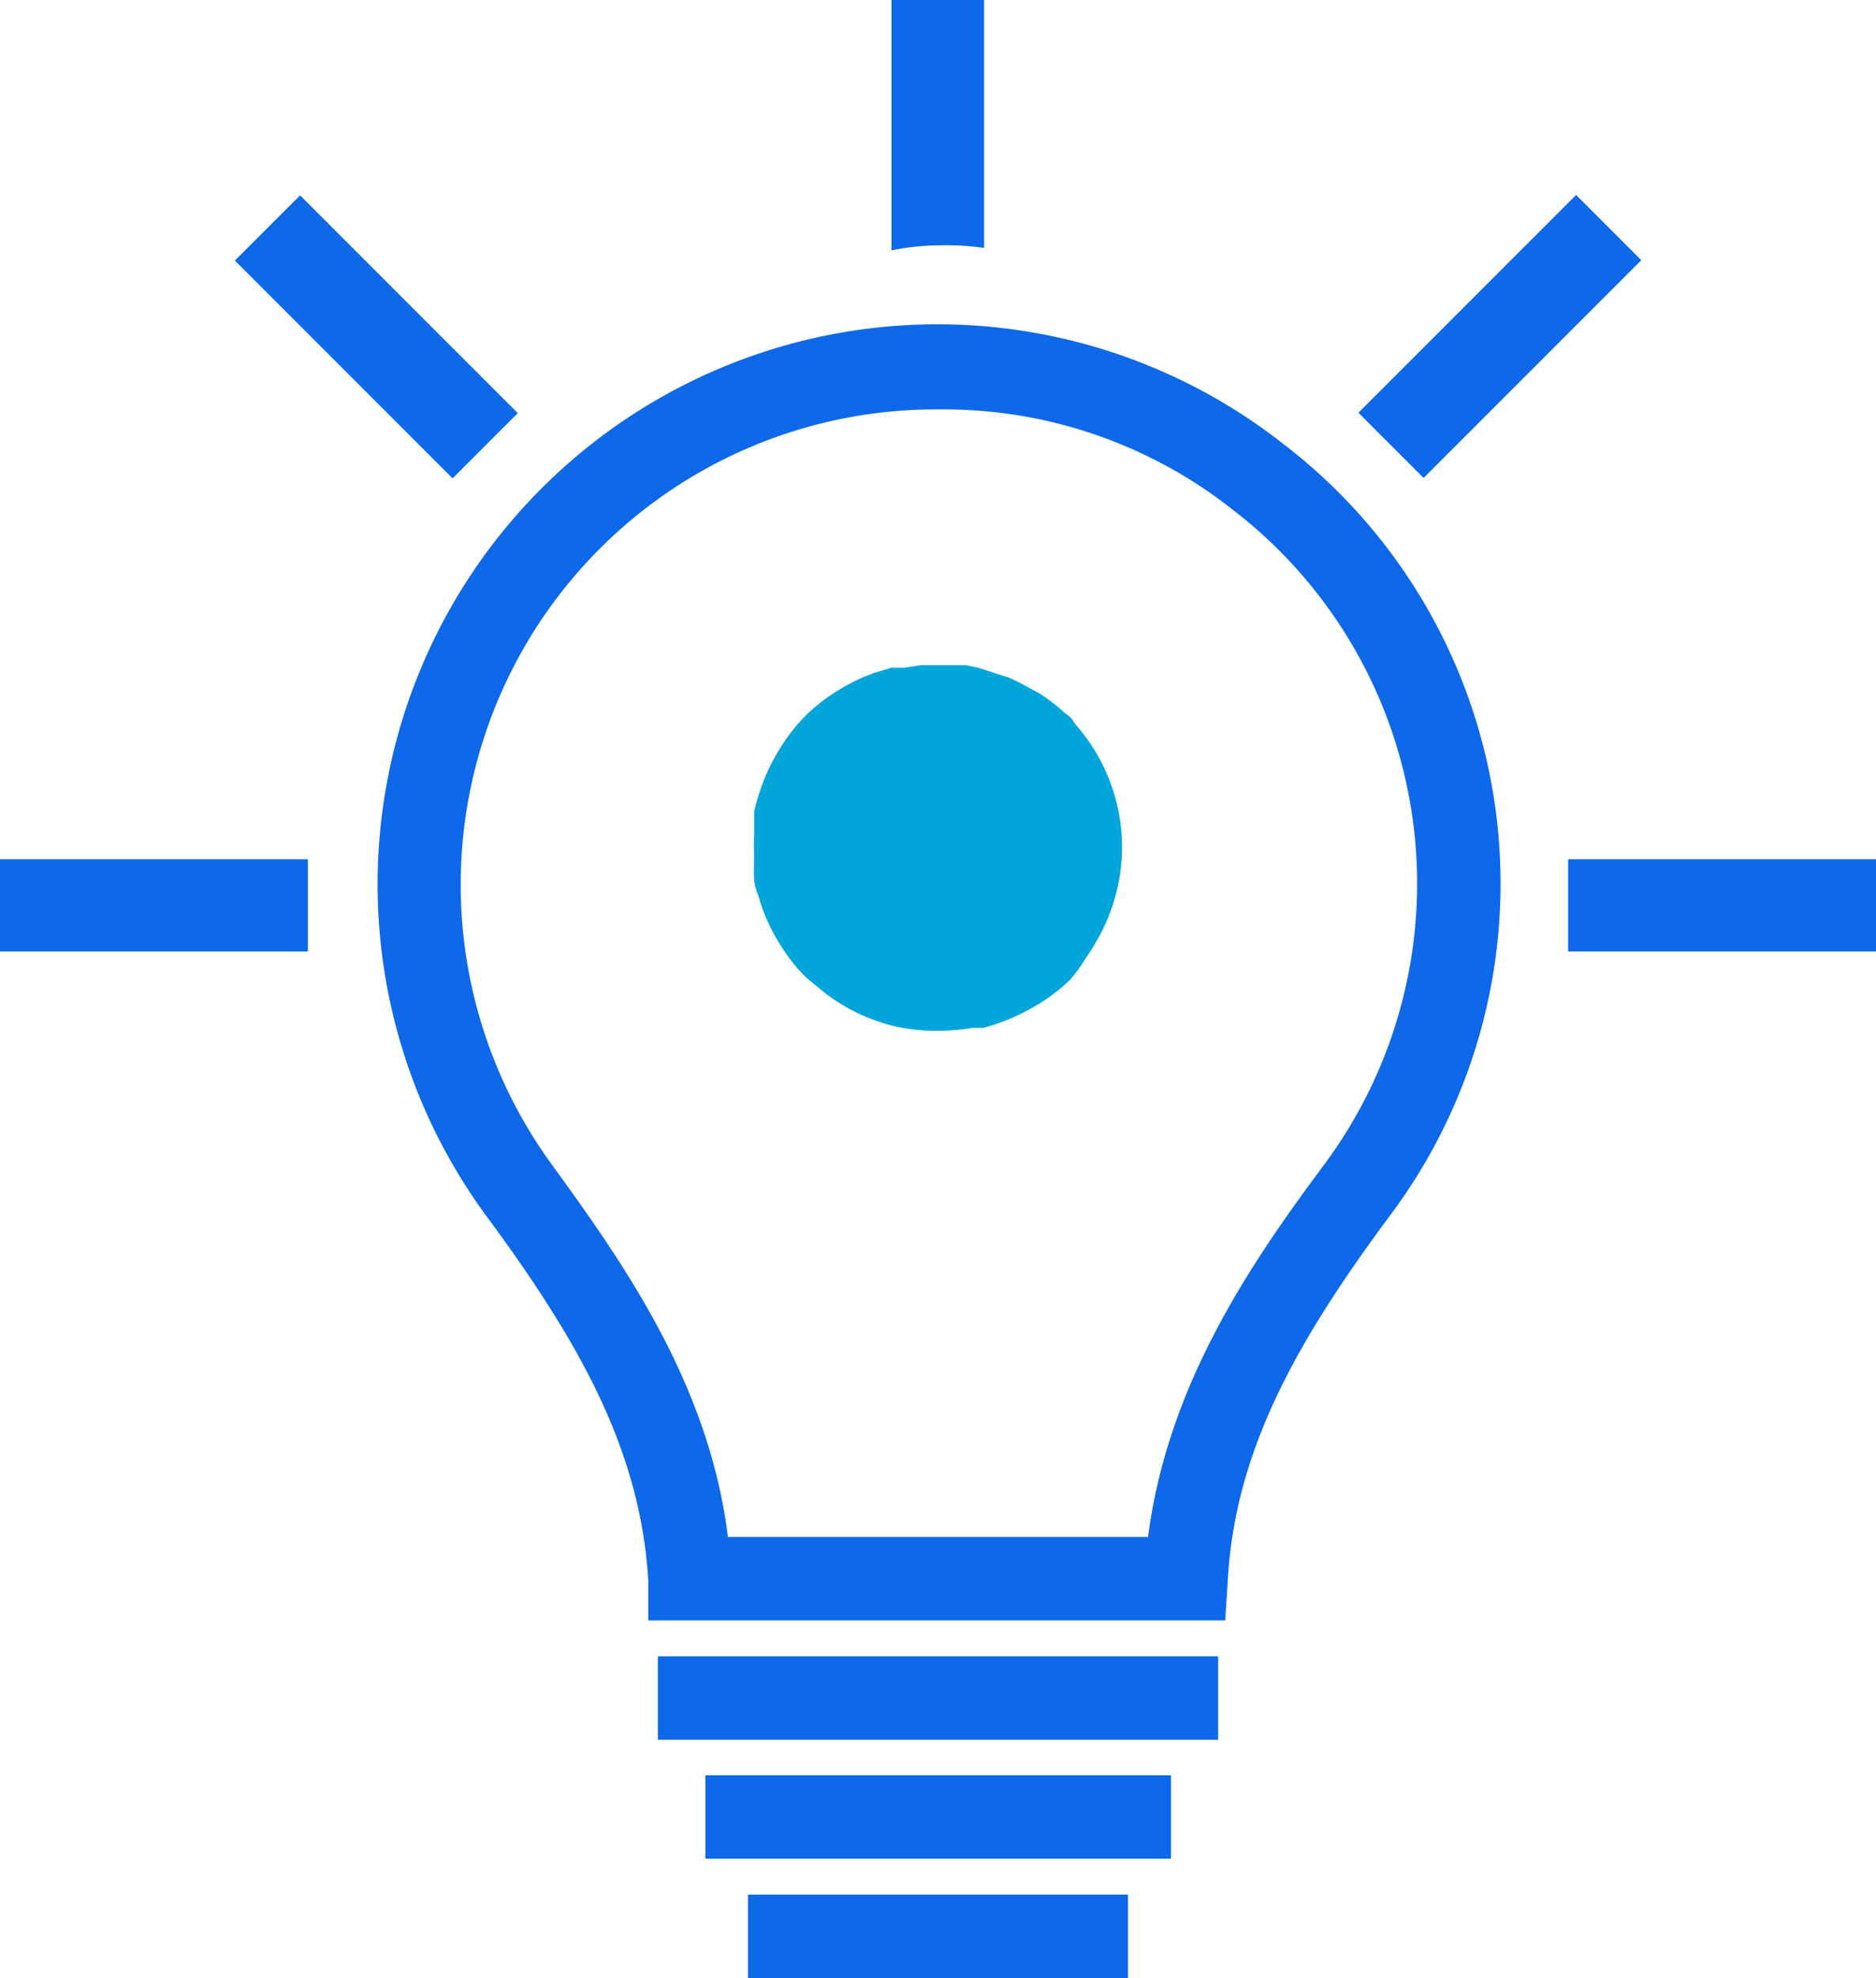
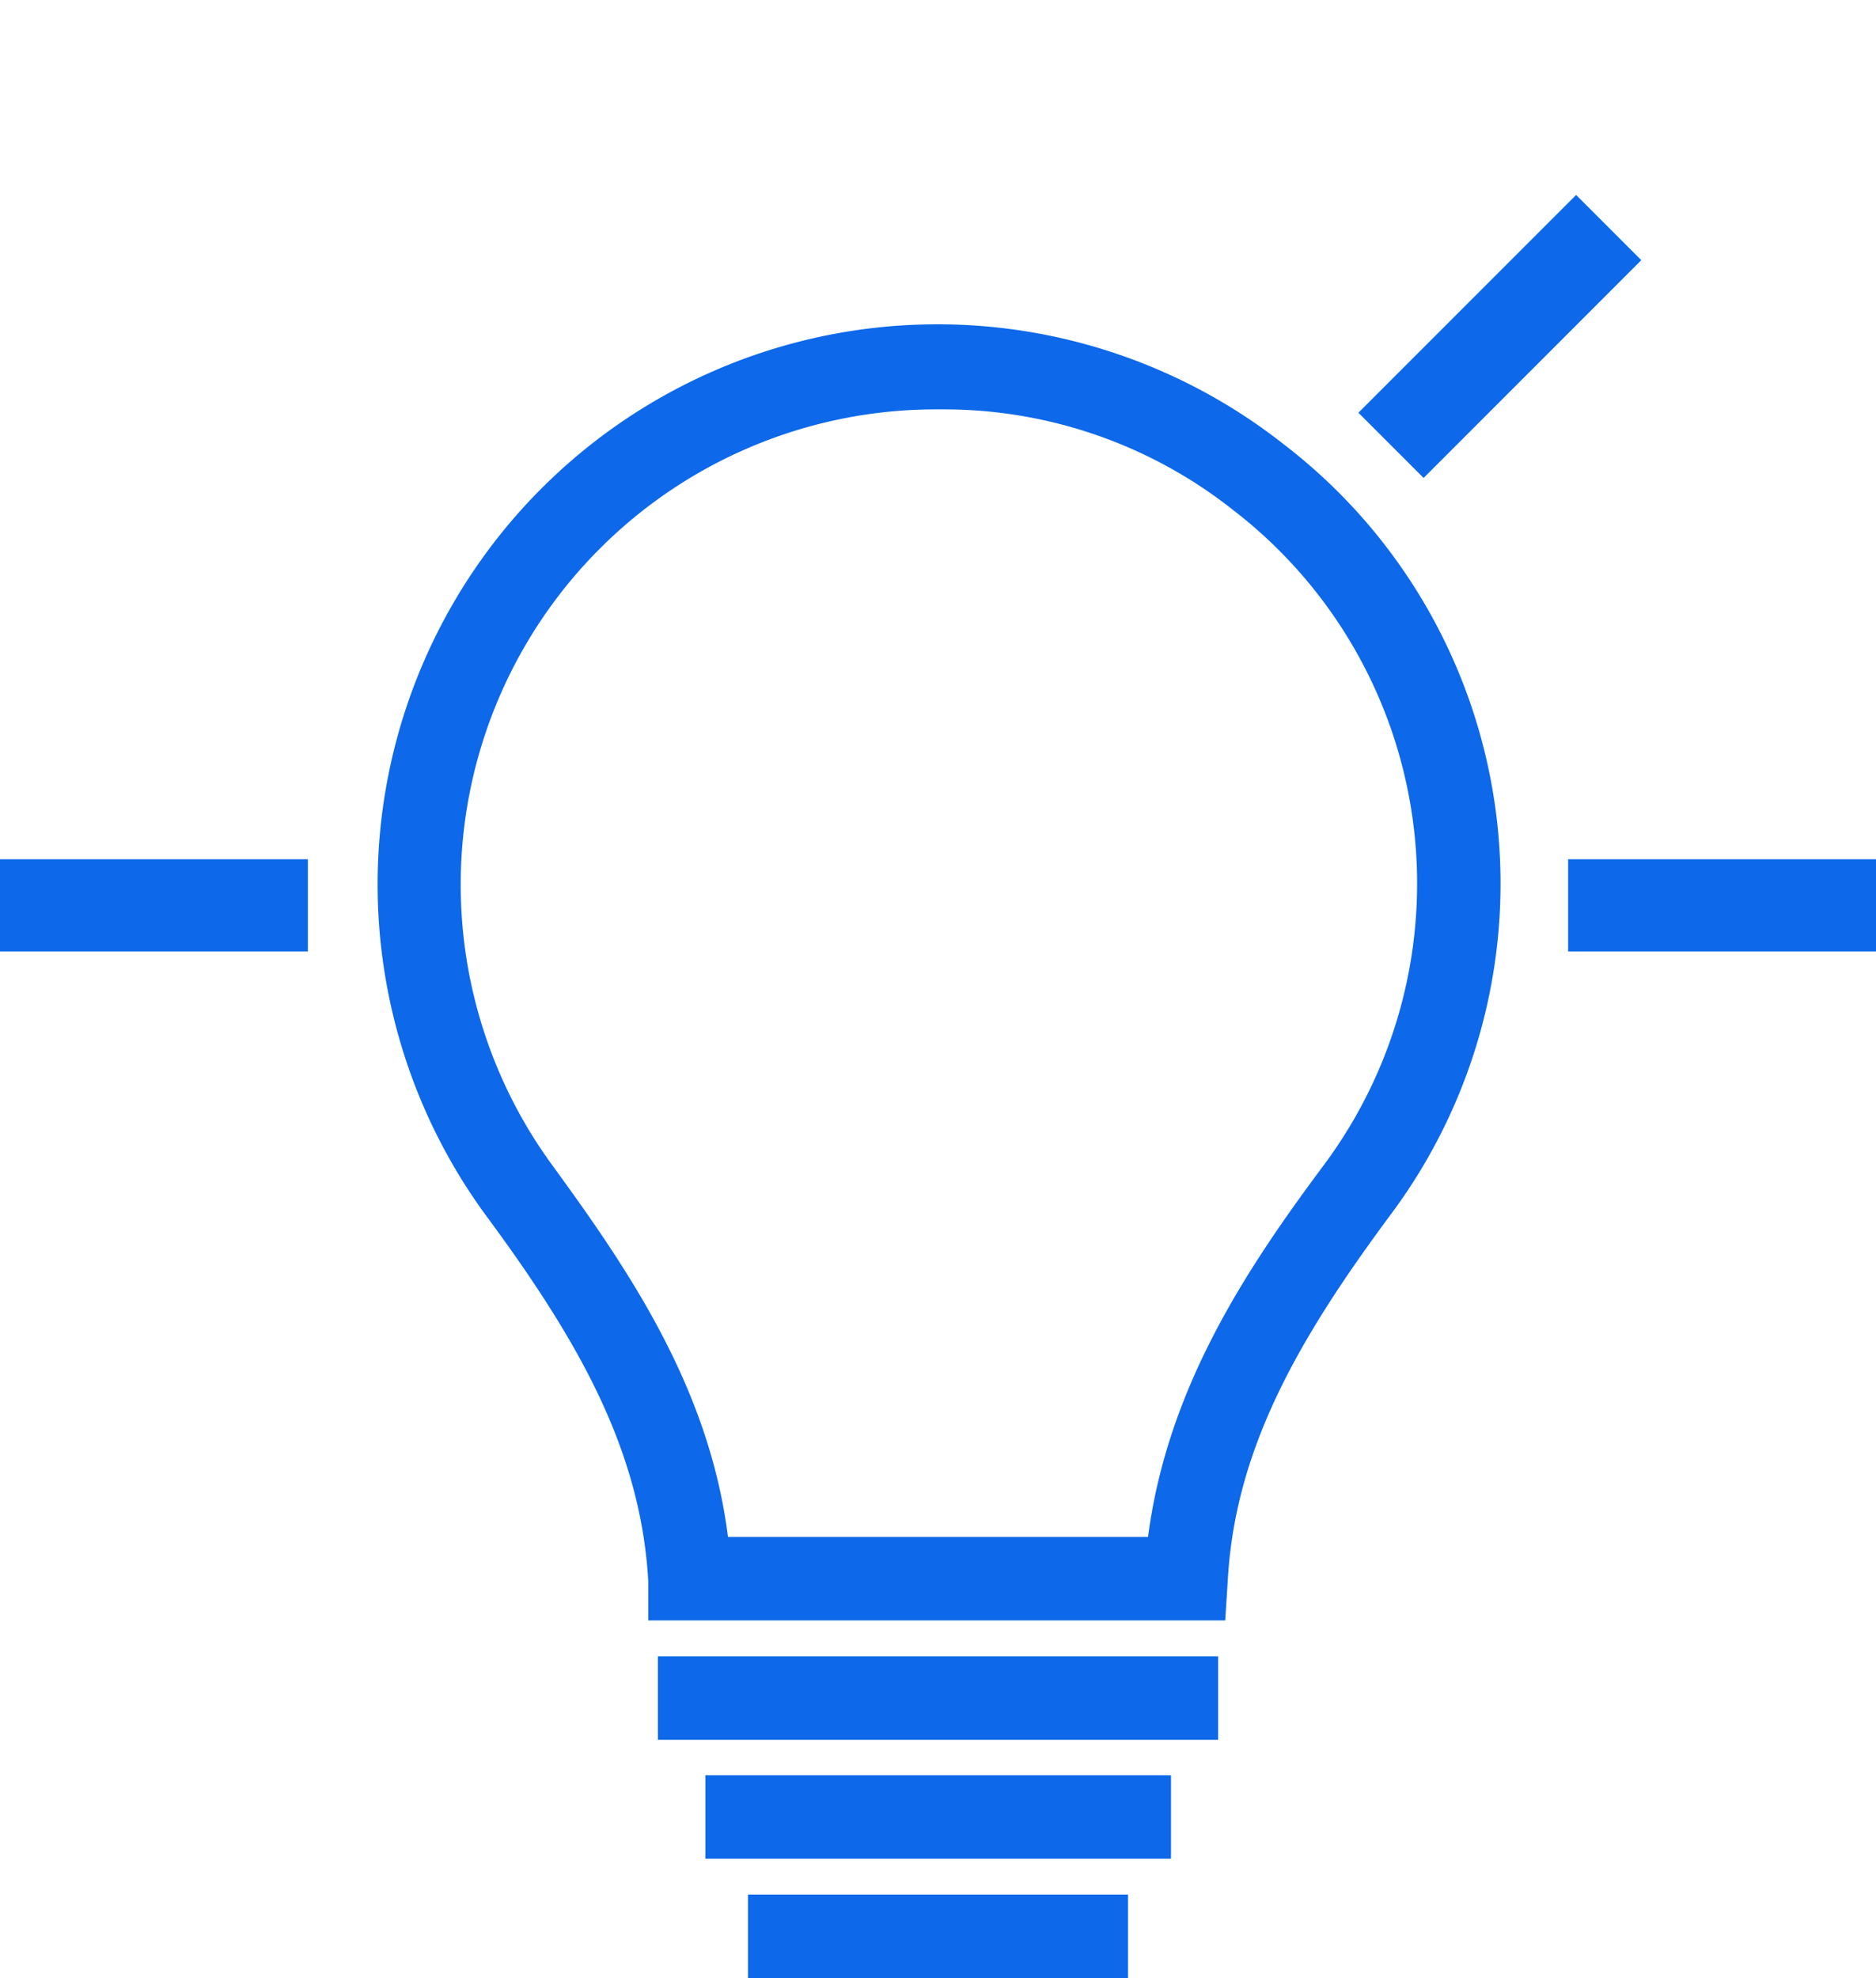
<svg xmlns="http://www.w3.org/2000/svg" id="Layer_1" data-name="Layer 1" viewBox="0 0 44.97 47.4">
  <defs>
    <style>.cls-1{fill:#0d68ea;}.cls-2{fill:#00a6da;}</style>
  </defs>
  <title>icon-schools</title>
  <rect class="cls-1" x="15.77" y="39.69" width="13.43" height="2" />
  <rect class="cls-1" x="16.91" y="42.54" width="11.16" height="2" />
  <rect class="cls-1" x="17.93" y="45.4" width="9.11" height="2" />
  <path class="cls-1" d="M30.79,10.66A13.42,13.42,0,0,0,11.63,29.1c2.22,3,3.73,5.63,3.91,8.79v.94H29.37l.06-.94c.17-3.16,1.69-5.8,3.91-8.79A13.26,13.26,0,0,0,30.79,10.66Zm.95,17.25c-1.81,2.43-3.75,5.3-4.22,8.92H17.45C17,33.21,15,30.34,13.23,27.91a11.39,11.39,0,0,1,9.14-18.1h.2a11.17,11.17,0,0,1,7,2.42A11.29,11.29,0,0,1,31.74,27.91Z" />
-   <path class="cls-2" d="M25.64,17.17h0l-.11-.08a4.19,4.19,0,0,0-.64-.49l-.23-.12a4.16,4.16,0,0,0-.47-.24l-.28-.09L23.45,16l-.3-.06H22.08l-.41.06-.3,0-.43.13-.21.08a4.87,4.87,0,0,0-.6.31,4,4,0,0,0-.43.29,4.13,4.13,0,0,0-.39.34,4.45,4.45,0,0,0-.7.93,4.5,4.5,0,0,0-.4.9,4.12,4.12,0,0,0-.13.47V20a5.42,5.42,0,0,0,0,.57,4.93,4.93,0,0,0,0,.54,1.61,1.61,0,0,0,.1.36,4.39,4.39,0,0,0,.55,1.21,4,4,0,0,0,.58.73l.07.06.23.19a4.42,4.42,0,0,0,1.87.94,4.81,4.81,0,0,0,.85.1h.1a5.14,5.14,0,0,0,.88-.07h0l.14,0h.12a4.77,4.77,0,0,0,1.08-.43,4.38,4.38,0,0,0,1-.72A3.39,3.39,0,0,0,26,23a5.43,5.43,0,0,0,.32-.51,4.49,4.49,0,0,0,.57-1.95,4.44,4.44,0,0,0-1.1-3.17C25.75,17.32,25.71,17.24,25.64,17.17Z" />
-   <path class="cls-1" d="M23.59,5.94V0H21.37V6a5.8,5.8,0,0,1,1.11-.12A6.72,6.72,0,0,1,23.59,5.94Z" />
-   <rect class="cls-1" x="7.91" y="4.38" width="2.21" height="7.38" transform="translate(-3.06 8.74) rotate(-45)" />
  <rect class="cls-1" y="20.59" width="7.38" height="2.21" />
  <rect class="cls-1" x="32.26" y="6.96" width="7.38" height="2.21" transform="translate(4.83 27.78) rotate(-45)" />
  <rect class="cls-1" x="37.59" y="20.59" width="7.38" height="2.21" />
</svg>